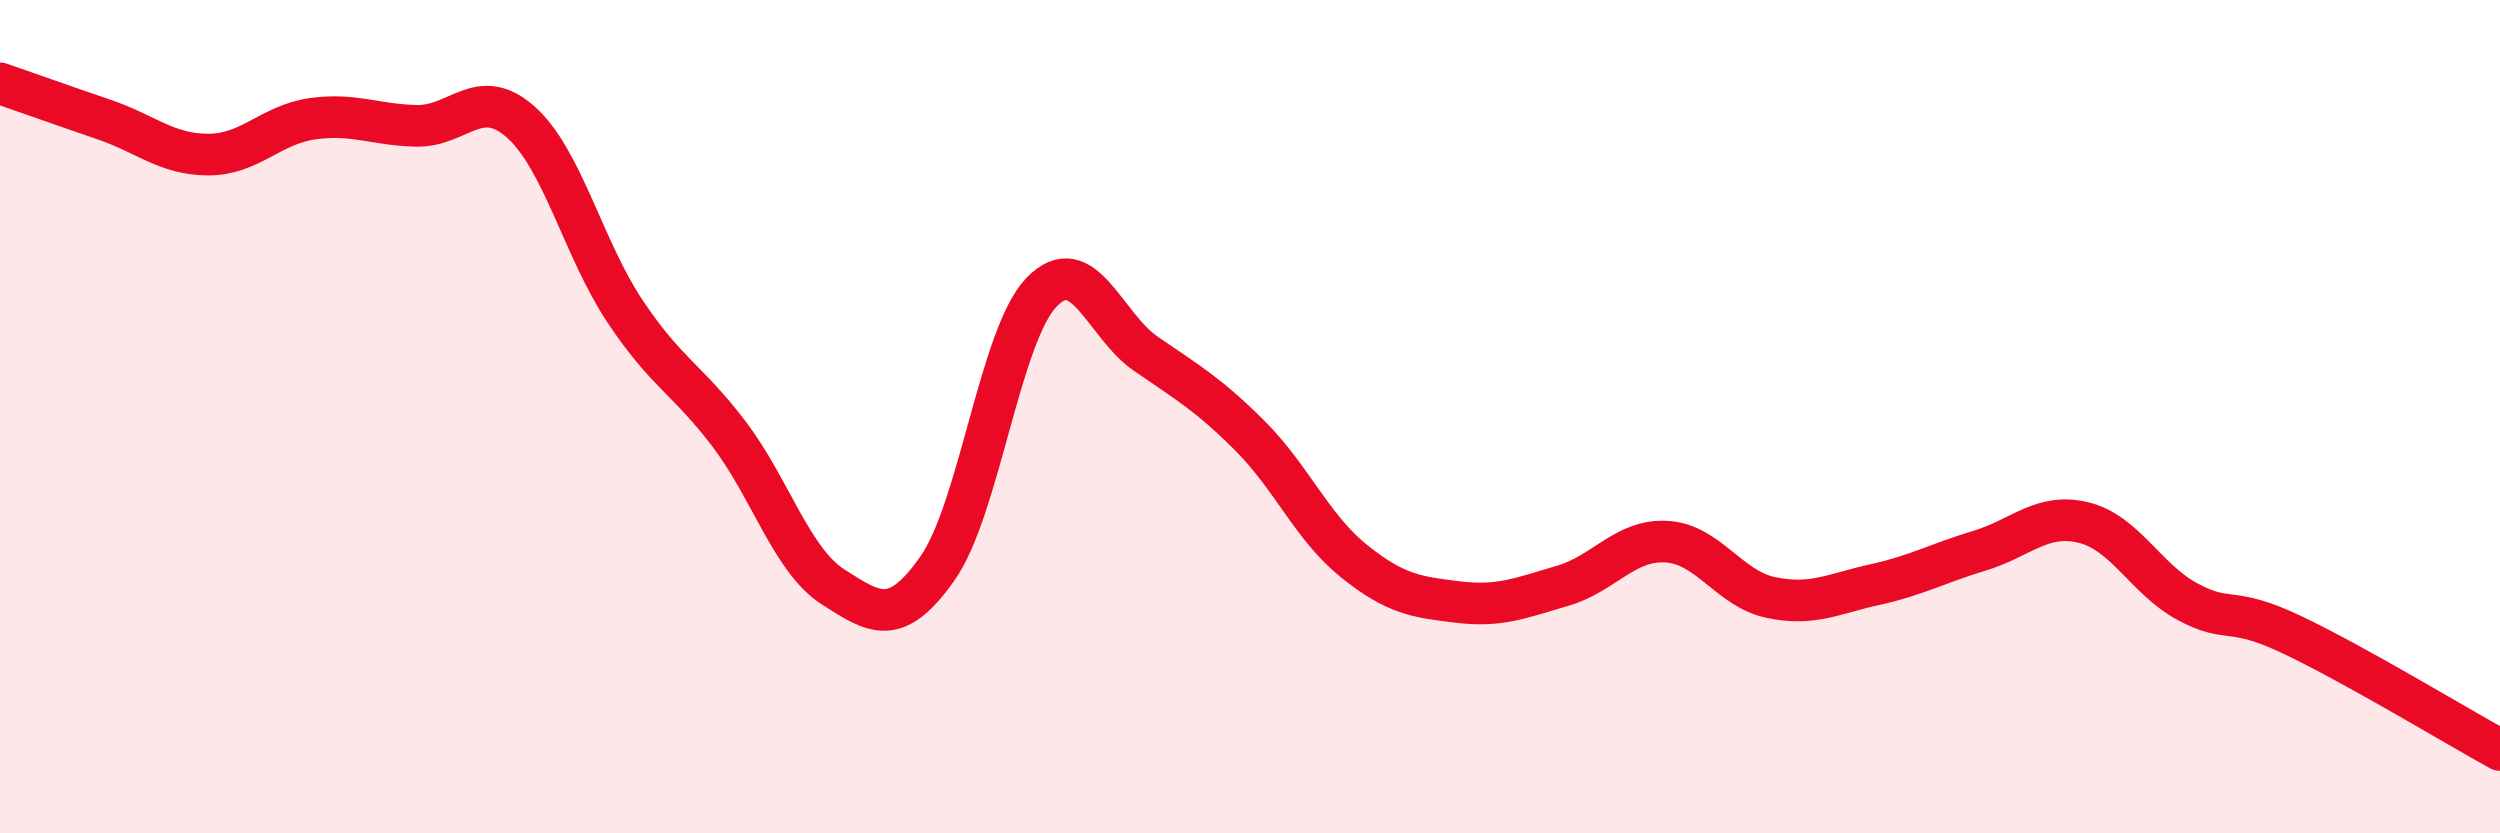
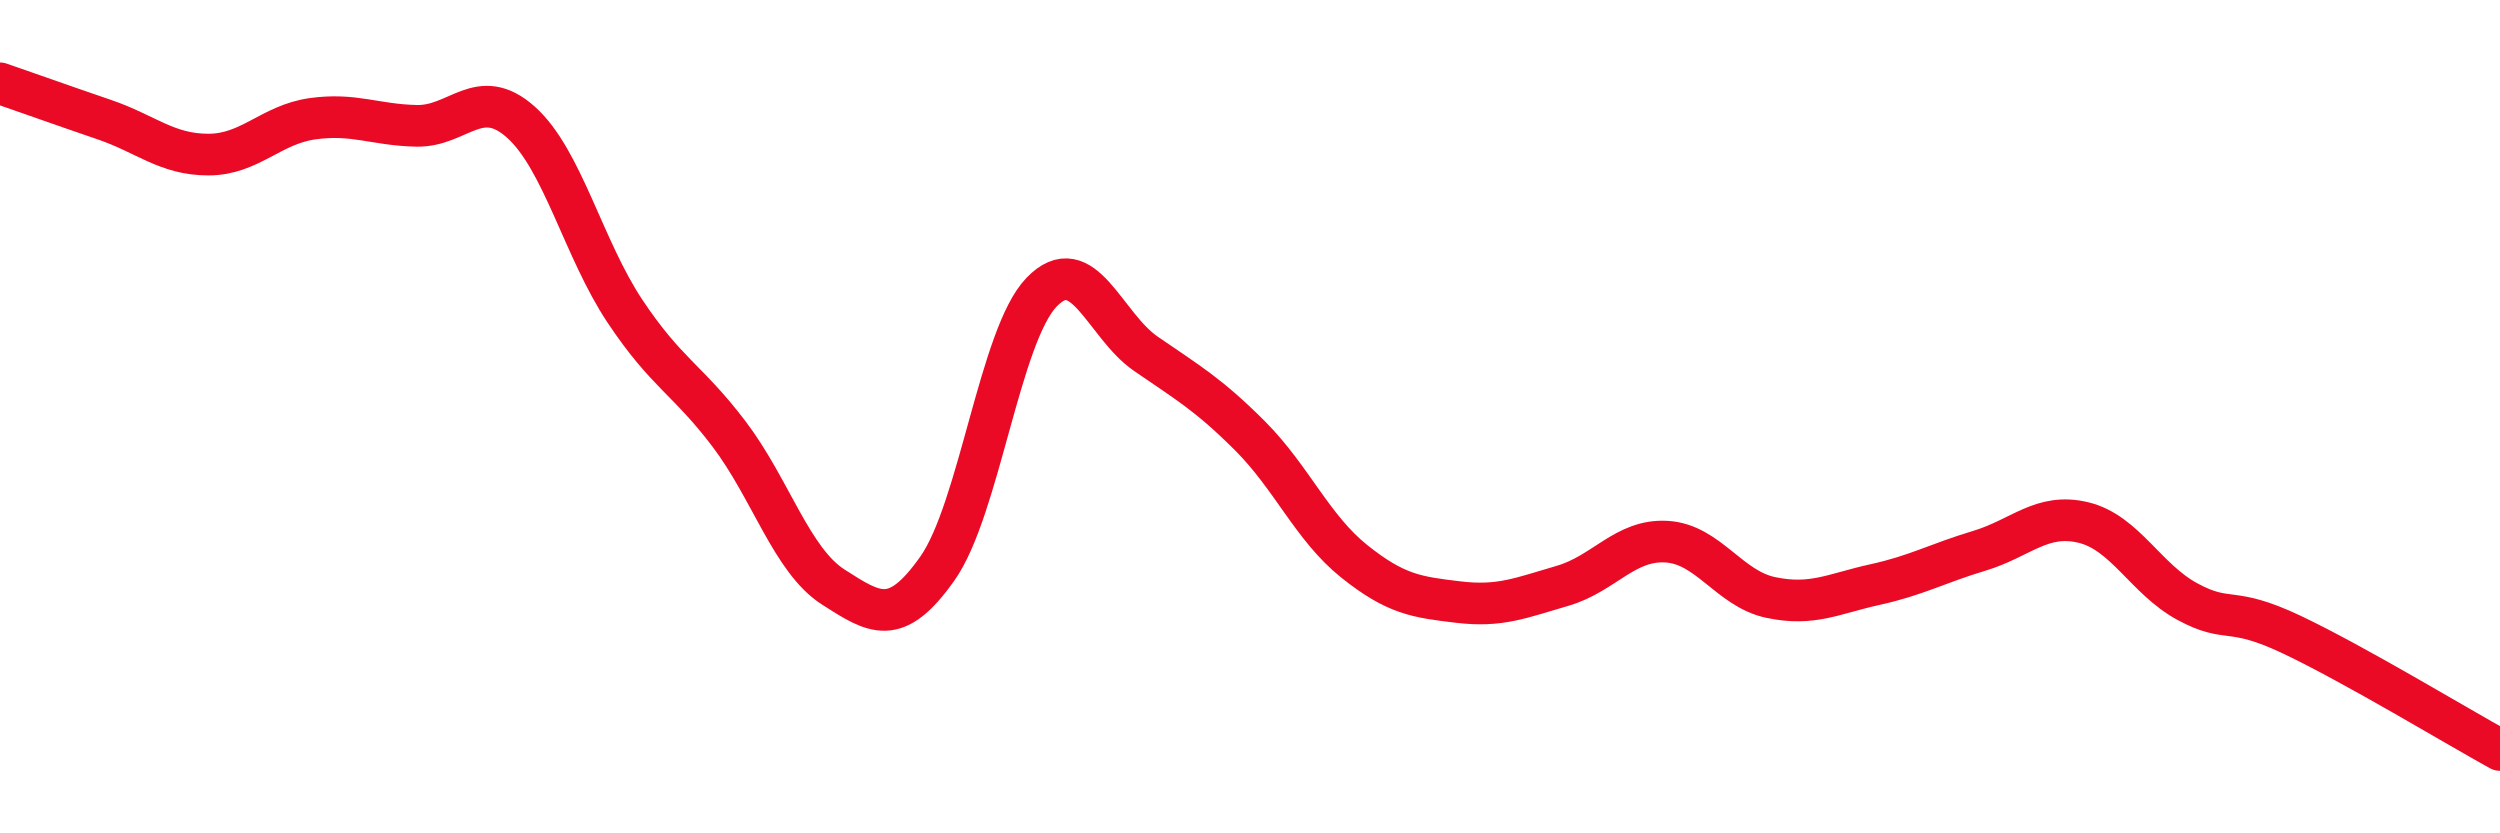
<svg xmlns="http://www.w3.org/2000/svg" width="60" height="20" viewBox="0 0 60 20">
-   <path d="M 0,2 C 0.5,2.17 1.5,2.53 2.5,2.87 C 3.5,3.21 4,3.71 5,3.71 C 6,3.71 6.5,2.99 7.5,2.85 C 8.5,2.71 9,3 10,3.02 C 11,3.04 11.5,2.04 12.5,2.93 C 13.5,3.82 14,5.97 15,7.47 C 16,8.97 16.5,9.1 17.5,10.42 C 18.5,11.74 19,13.45 20,14.09 C 21,14.73 21.5,15.06 22.5,13.64 C 23.5,12.22 24,8.04 25,7.01 C 26,5.98 26.5,7.8 27.5,8.49 C 28.5,9.18 29,9.46 30,10.46 C 31,11.46 31.5,12.67 32.5,13.47 C 33.5,14.27 34,14.33 35,14.45 C 36,14.57 36.5,14.35 37.5,14.06 C 38.5,13.77 39,12.94 40,13 C 41,13.06 41.5,14.13 42.5,14.34 C 43.5,14.55 44,14.25 45,14.03 C 46,13.81 46.5,13.52 47.5,13.22 C 48.5,12.92 49,12.3 50,12.54 C 51,12.78 51.5,13.9 52.5,14.44 C 53.5,14.98 53.5,14.52 55,15.23 C 56.5,15.94 59,17.45 60,18L60 20L0 20Z" fill="#EB0A25" opacity="0.1" stroke-linecap="round" stroke-linejoin="round" />
  <path d="M 0,2 C 0.5,2.17 1.5,2.53 2.5,2.87 C 3.5,3.21 4,3.71 5,3.71 C 6,3.71 6.5,2.99 7.5,2.85 C 8.5,2.71 9,3 10,3.02 C 11,3.04 11.5,2.04 12.5,2.93 C 13.5,3.82 14,5.97 15,7.47 C 16,8.97 16.5,9.1 17.5,10.42 C 18.5,11.74 19,13.45 20,14.09 C 21,14.73 21.5,15.06 22.5,13.64 C 23.5,12.22 24,8.04 25,7.01 C 26,5.98 26.5,7.8 27.5,8.49 C 28.5,9.18 29,9.46 30,10.46 C 31,11.46 31.5,12.67 32.5,13.47 C 33.5,14.27 34,14.33 35,14.45 C 36,14.57 36.5,14.35 37.5,14.06 C 38.5,13.77 39,12.94 40,13 C 41,13.06 41.5,14.13 42.5,14.34 C 43.5,14.55 44,14.25 45,14.03 C 46,13.81 46.5,13.52 47.5,13.22 C 48.5,12.92 49,12.3 50,12.54 C 51,12.78 51.5,13.9 52.5,14.44 C 53.5,14.98 53.5,14.52 55,15.23 C 56.5,15.94 59,17.45 60,18" stroke="#EB0A25" stroke-width="1" fill="none" stroke-linecap="round" stroke-linejoin="round" />
</svg>